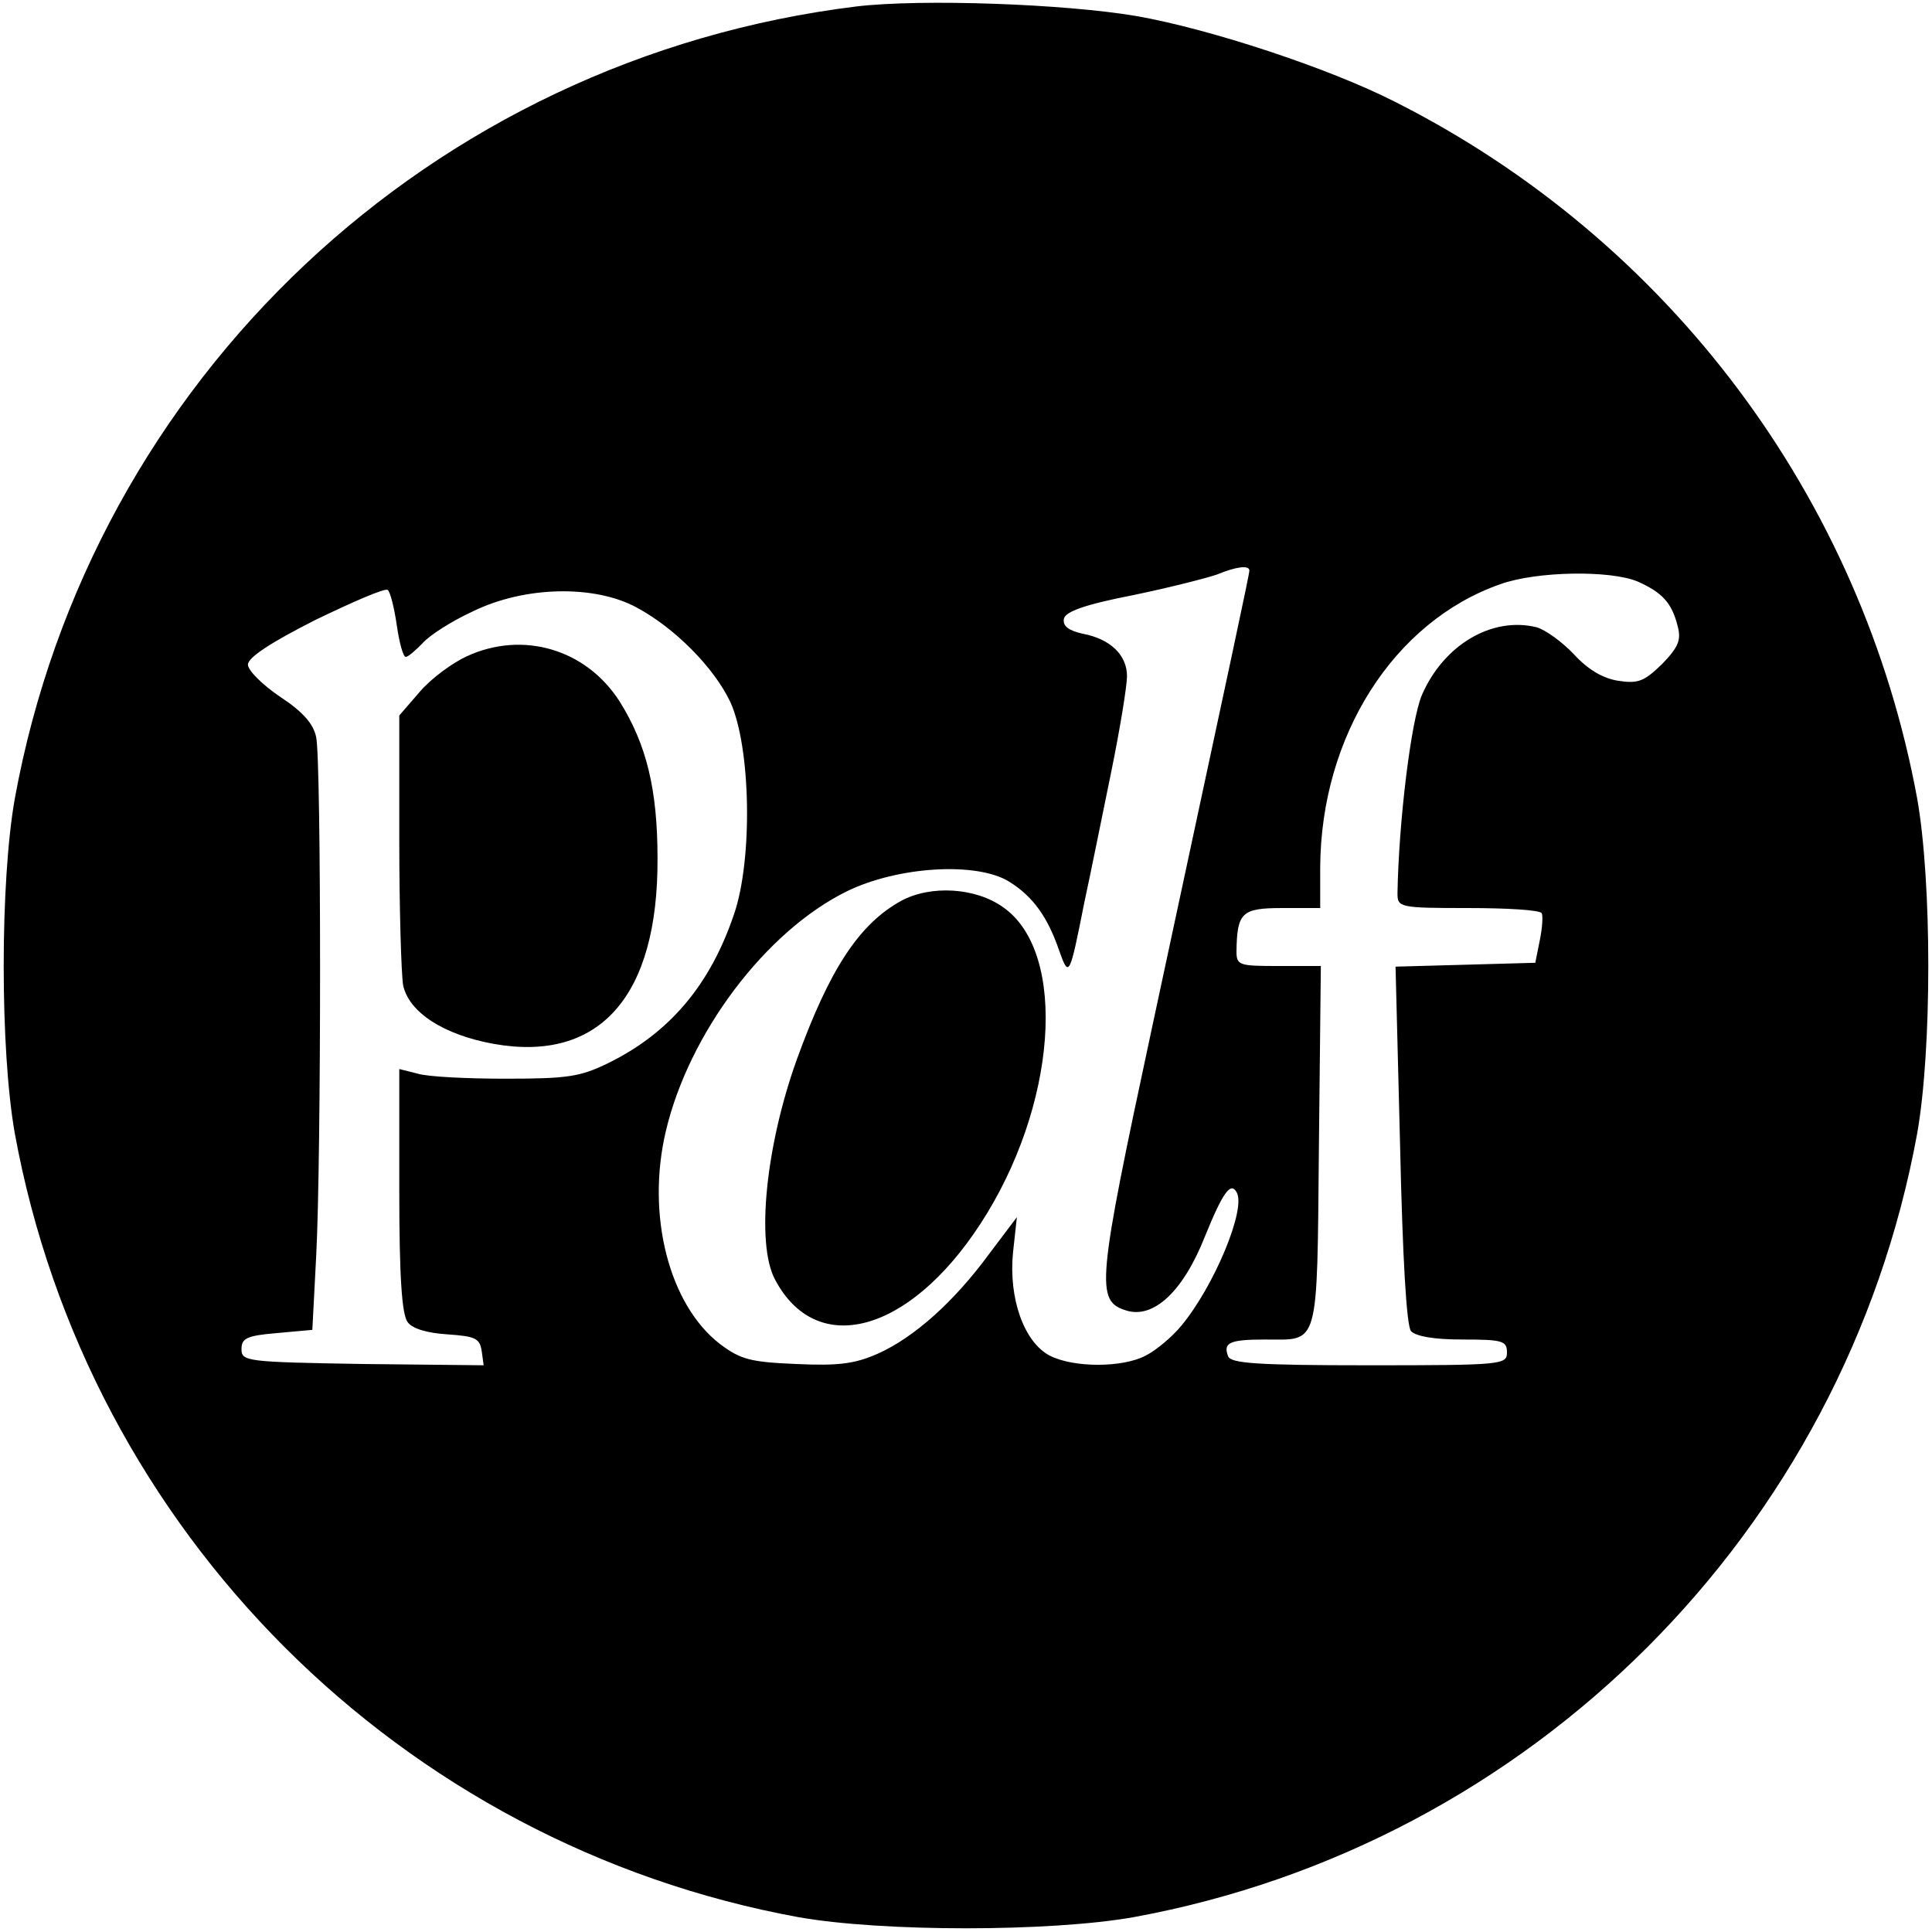
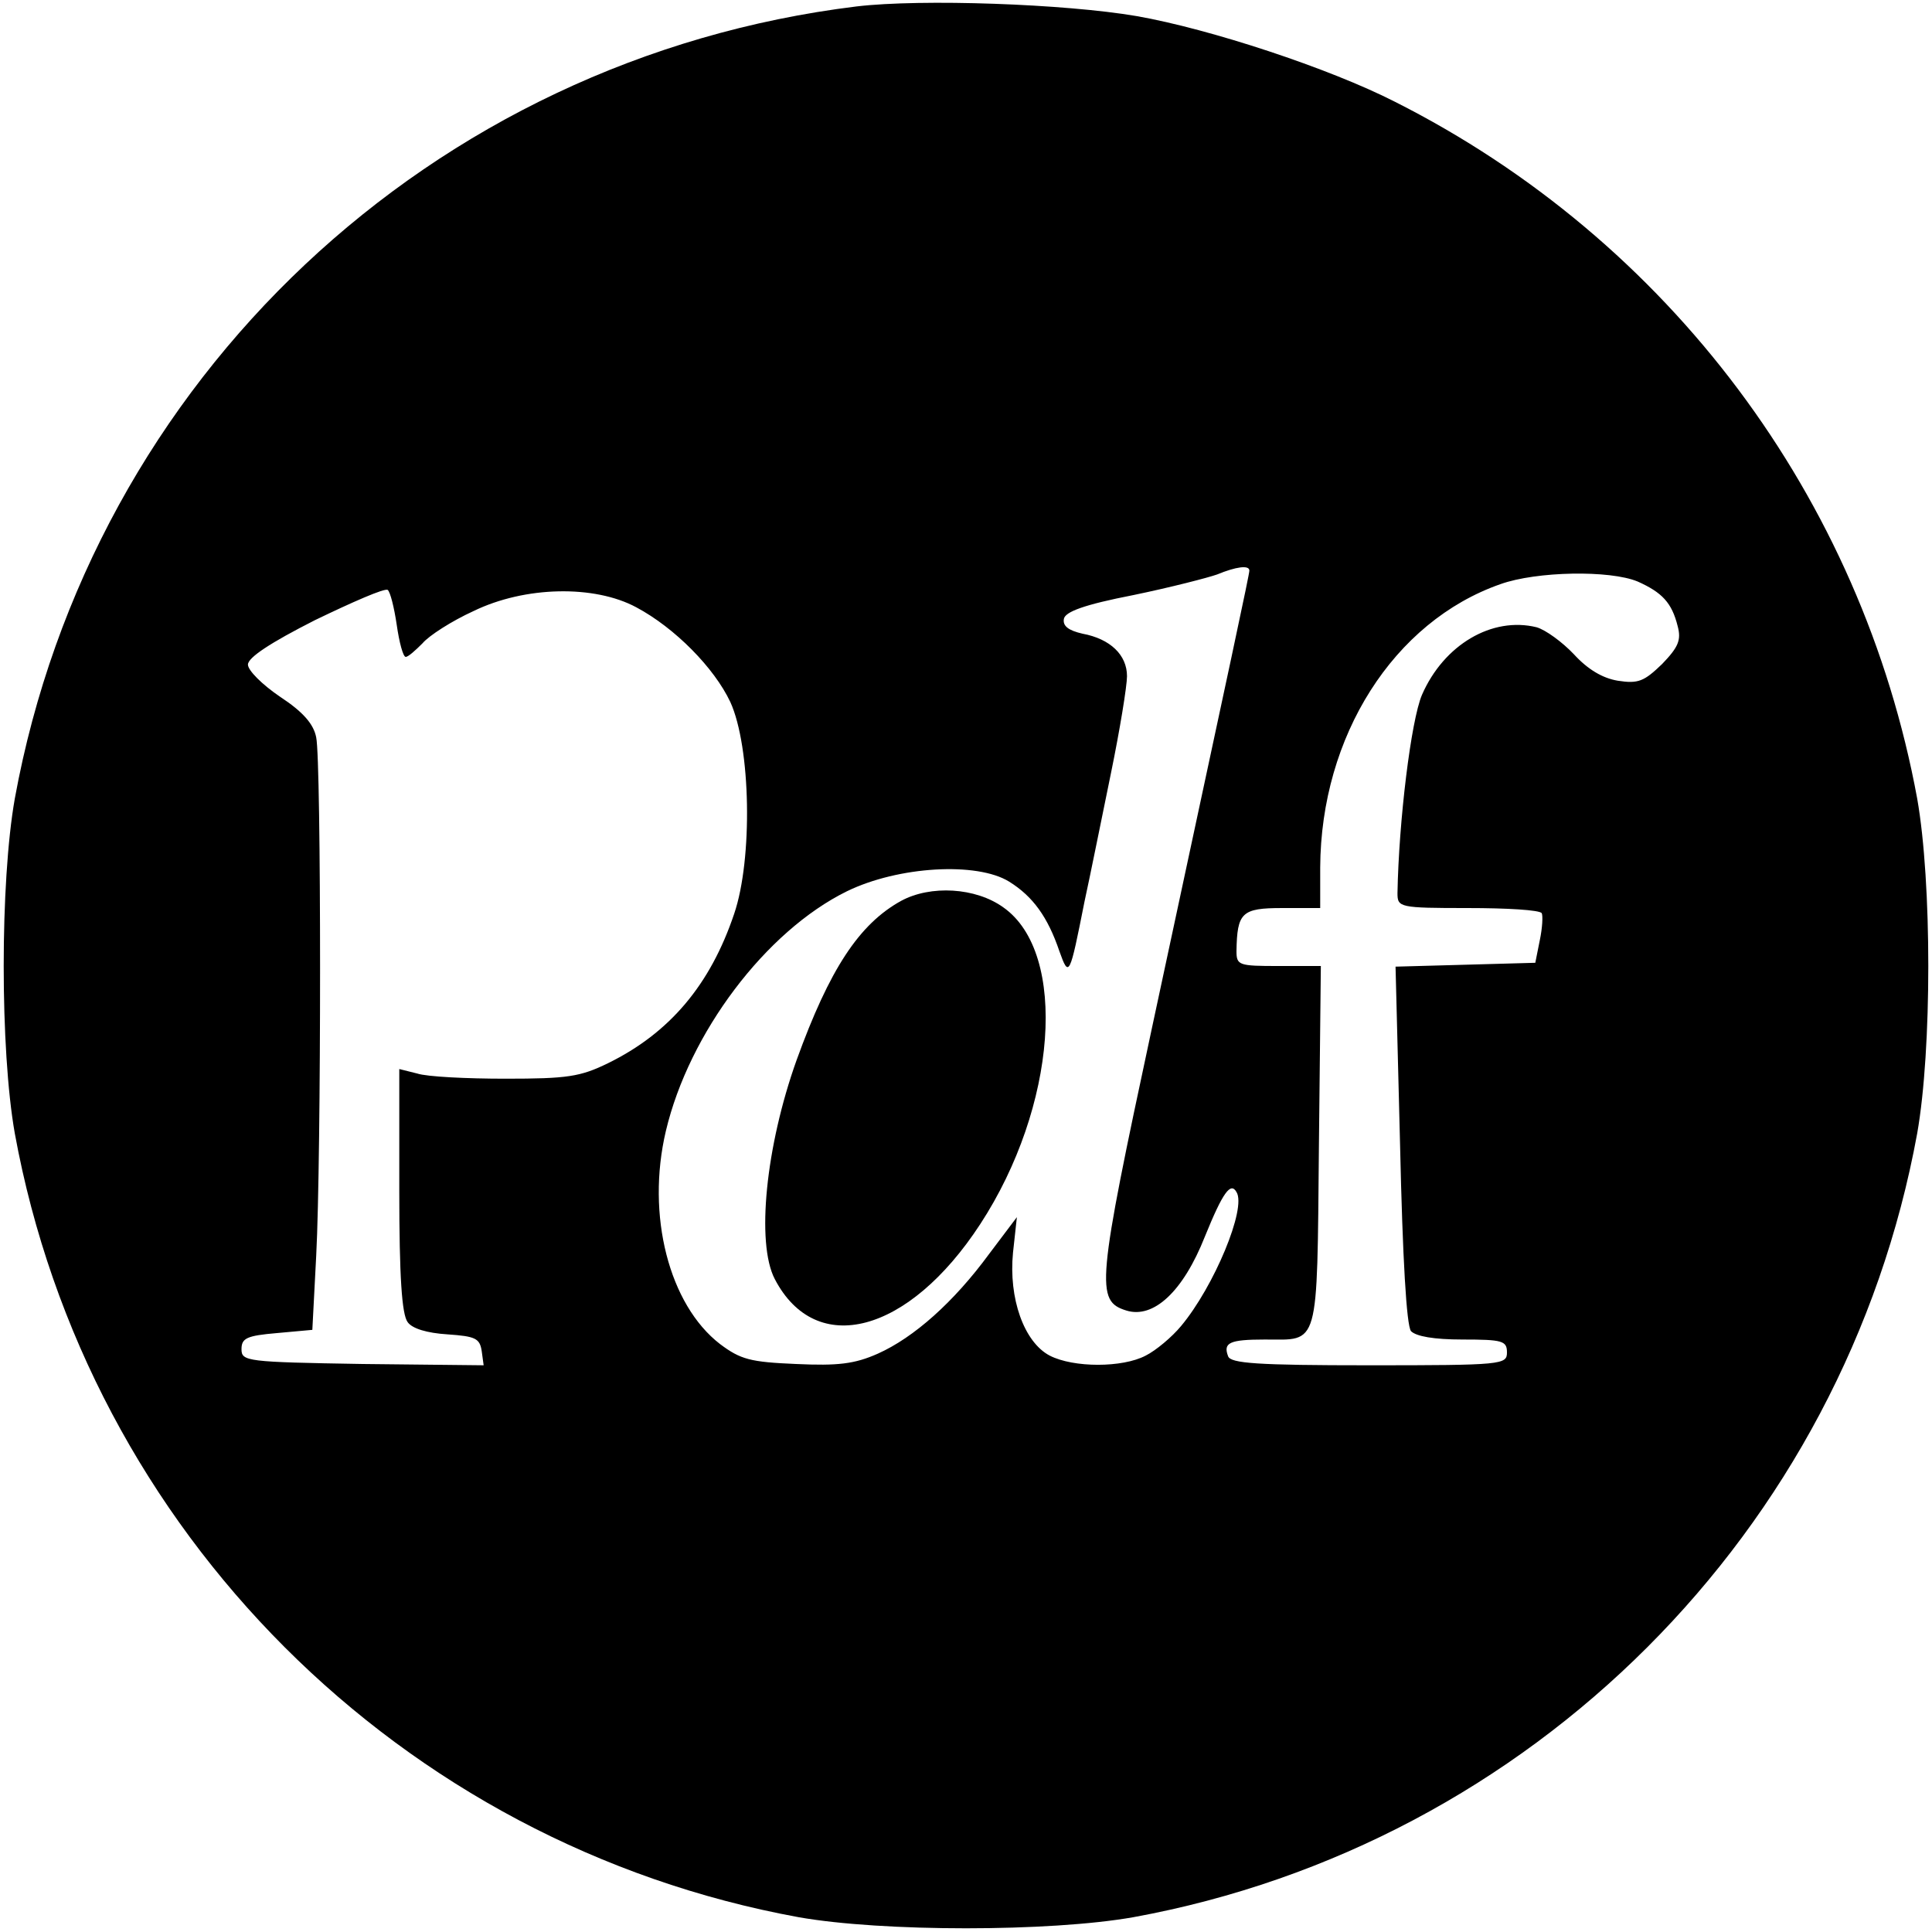
<svg xmlns="http://www.w3.org/2000/svg" version="1.0" width="300pt" height="300pt" viewBox="0 0 300 300" preserveAspectRatio="xMidYMid meet">
  <g transform="translate(0,300) scale(0.1,-0.1)" fill="#000000" stroke="none">
    <path d="M1330 2990 c-660 -81 -1188 -578 -1307 -1230 -23 -130 -23 -390 0 -520 113 -618 599 -1104 1217 -1217 130 -23 390 -23 520 0 618 113 1104 599 1217 1217 23 130 23 390 0 520 -86 467 -385 867 -811 1082 -102 52 -287 113 -401 133 -111 19 -334 27 -435 15z m610 -876 c0 -6 -25 -122 -151 -709 -86 -401 -88 -425 -40 -440 42 -13 88 29 122 115 28 69 40 85 49 69 16 -25 -35 -147 -86 -208 -14 -17 -39 -38 -55 -46 -36 -19 -112 -19 -149 0 -40 21 -64 89 -57 160 l6 55 -43 -57 c-55 -75 -117 -130 -173 -155 -36 -16 -62 -19 -127 -16 -71 3 -86 7 -118 31 -79 61 -115 200 -84 331 36 152 155 310 281 372 80 39 202 46 252 15 37 -23 60 -55 78 -108 15 -42 16 -39 39 77 9 41 27 131 41 199 14 68 25 136 25 151 0 33 -26 58 -69 66 -22 5 -31 12 -29 23 2 11 31 22 108 37 58 12 116 27 130 32 29 12 50 15 50 6z m603 -17 c38 -17 53 -33 62 -69 6 -22 1 -33 -24 -59 -28 -27 -37 -31 -69 -26 -24 4 -47 18 -68 41 -18 19 -44 38 -58 42 -69 17 -144 -27 -178 -105 -17 -40 -36 -196 -38 -308 0 -22 3 -23 109 -23 61 0 112 -3 115 -8 2 -4 1 -23 -3 -42 l-7 -35 -108 -3 -109 -3 7 -276 c4 -178 10 -281 17 -290 8 -8 35 -13 80 -13 62 0 69 -2 69 -20 0 -19 -7 -20 -214 -20 -174 0 -215 3 -219 14 -8 21 2 26 57 26 85 0 81 -17 84 300 l3 280 -66 0 c-61 0 -65 1 -65 23 1 60 8 67 71 67 l59 0 0 63 c1 204 114 382 280 440 56 20 170 22 213 4z m-1927 -67 c4 -28 10 -50 14 -50 4 0 15 10 26 21 10 12 46 35 79 50 80 39 188 41 253 6 60 -32 121 -94 146 -147 32 -70 35 -244 6 -329 -37 -110 -100 -185 -196 -232 -43 -21 -63 -24 -159 -24 -60 0 -122 3 -137 8 l-28 7 0 -188 c0 -135 4 -193 13 -205 7 -10 30 -17 62 -19 43 -3 50 -6 53 -26 l3 -22 -188 2 c-180 3 -188 4 -188 23 0 17 8 21 55 25 l55 5 6 115 c8 152 8 767 0 805 -4 21 -21 40 -56 63 -28 19 -50 41 -50 50 0 11 35 34 104 69 58 28 108 50 113 47 4 -3 10 -27 14 -54z" />
    <path d="M1399 1601 c-65 -36 -111 -106 -162 -247 -48 -134 -63 -284 -34 -340 64 -123 208 -85 319 85 119 182 137 421 36 492 -43 31 -113 35 -159 10z" />
-     <path d="M725 1981 c-22 -10 -55 -34 -73 -55 l-32 -37 0 -193 c0 -106 3 -208 6 -226 9 -42 63 -77 141 -91 164 -29 255 74 254 288 0 107 -17 177 -59 244 -52 81 -150 110 -237 70z" />
  </g>
</svg>